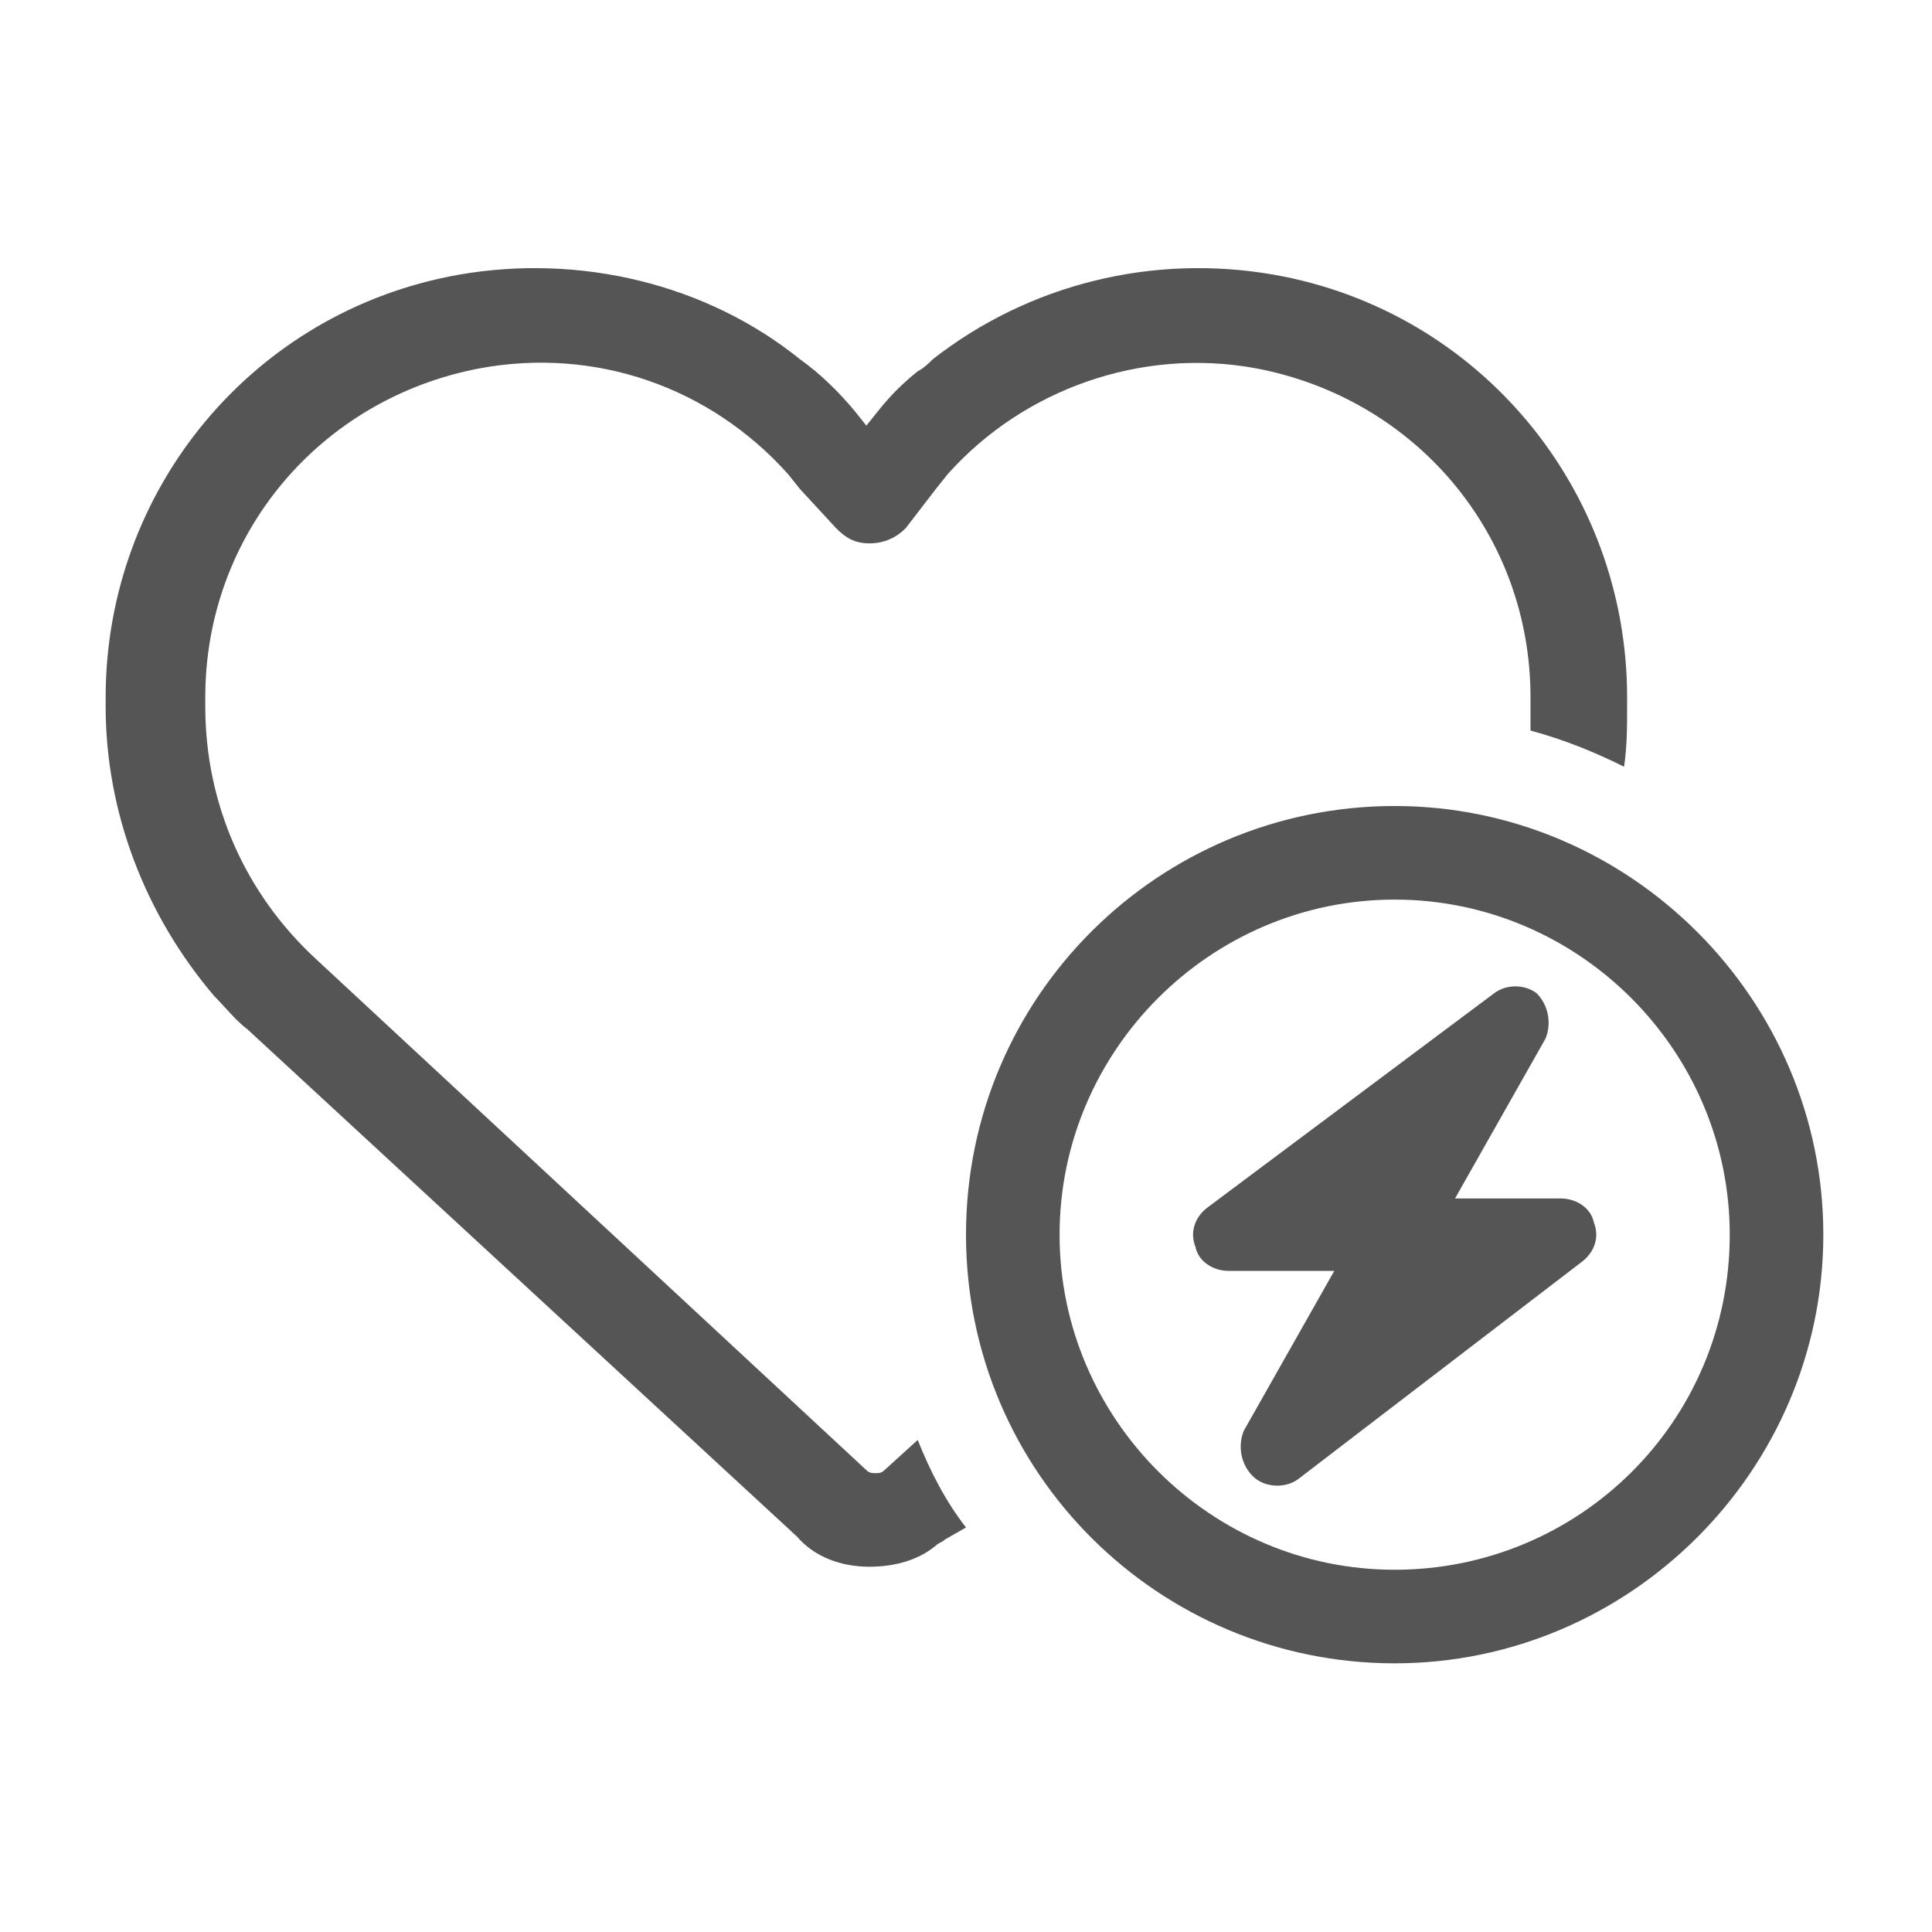
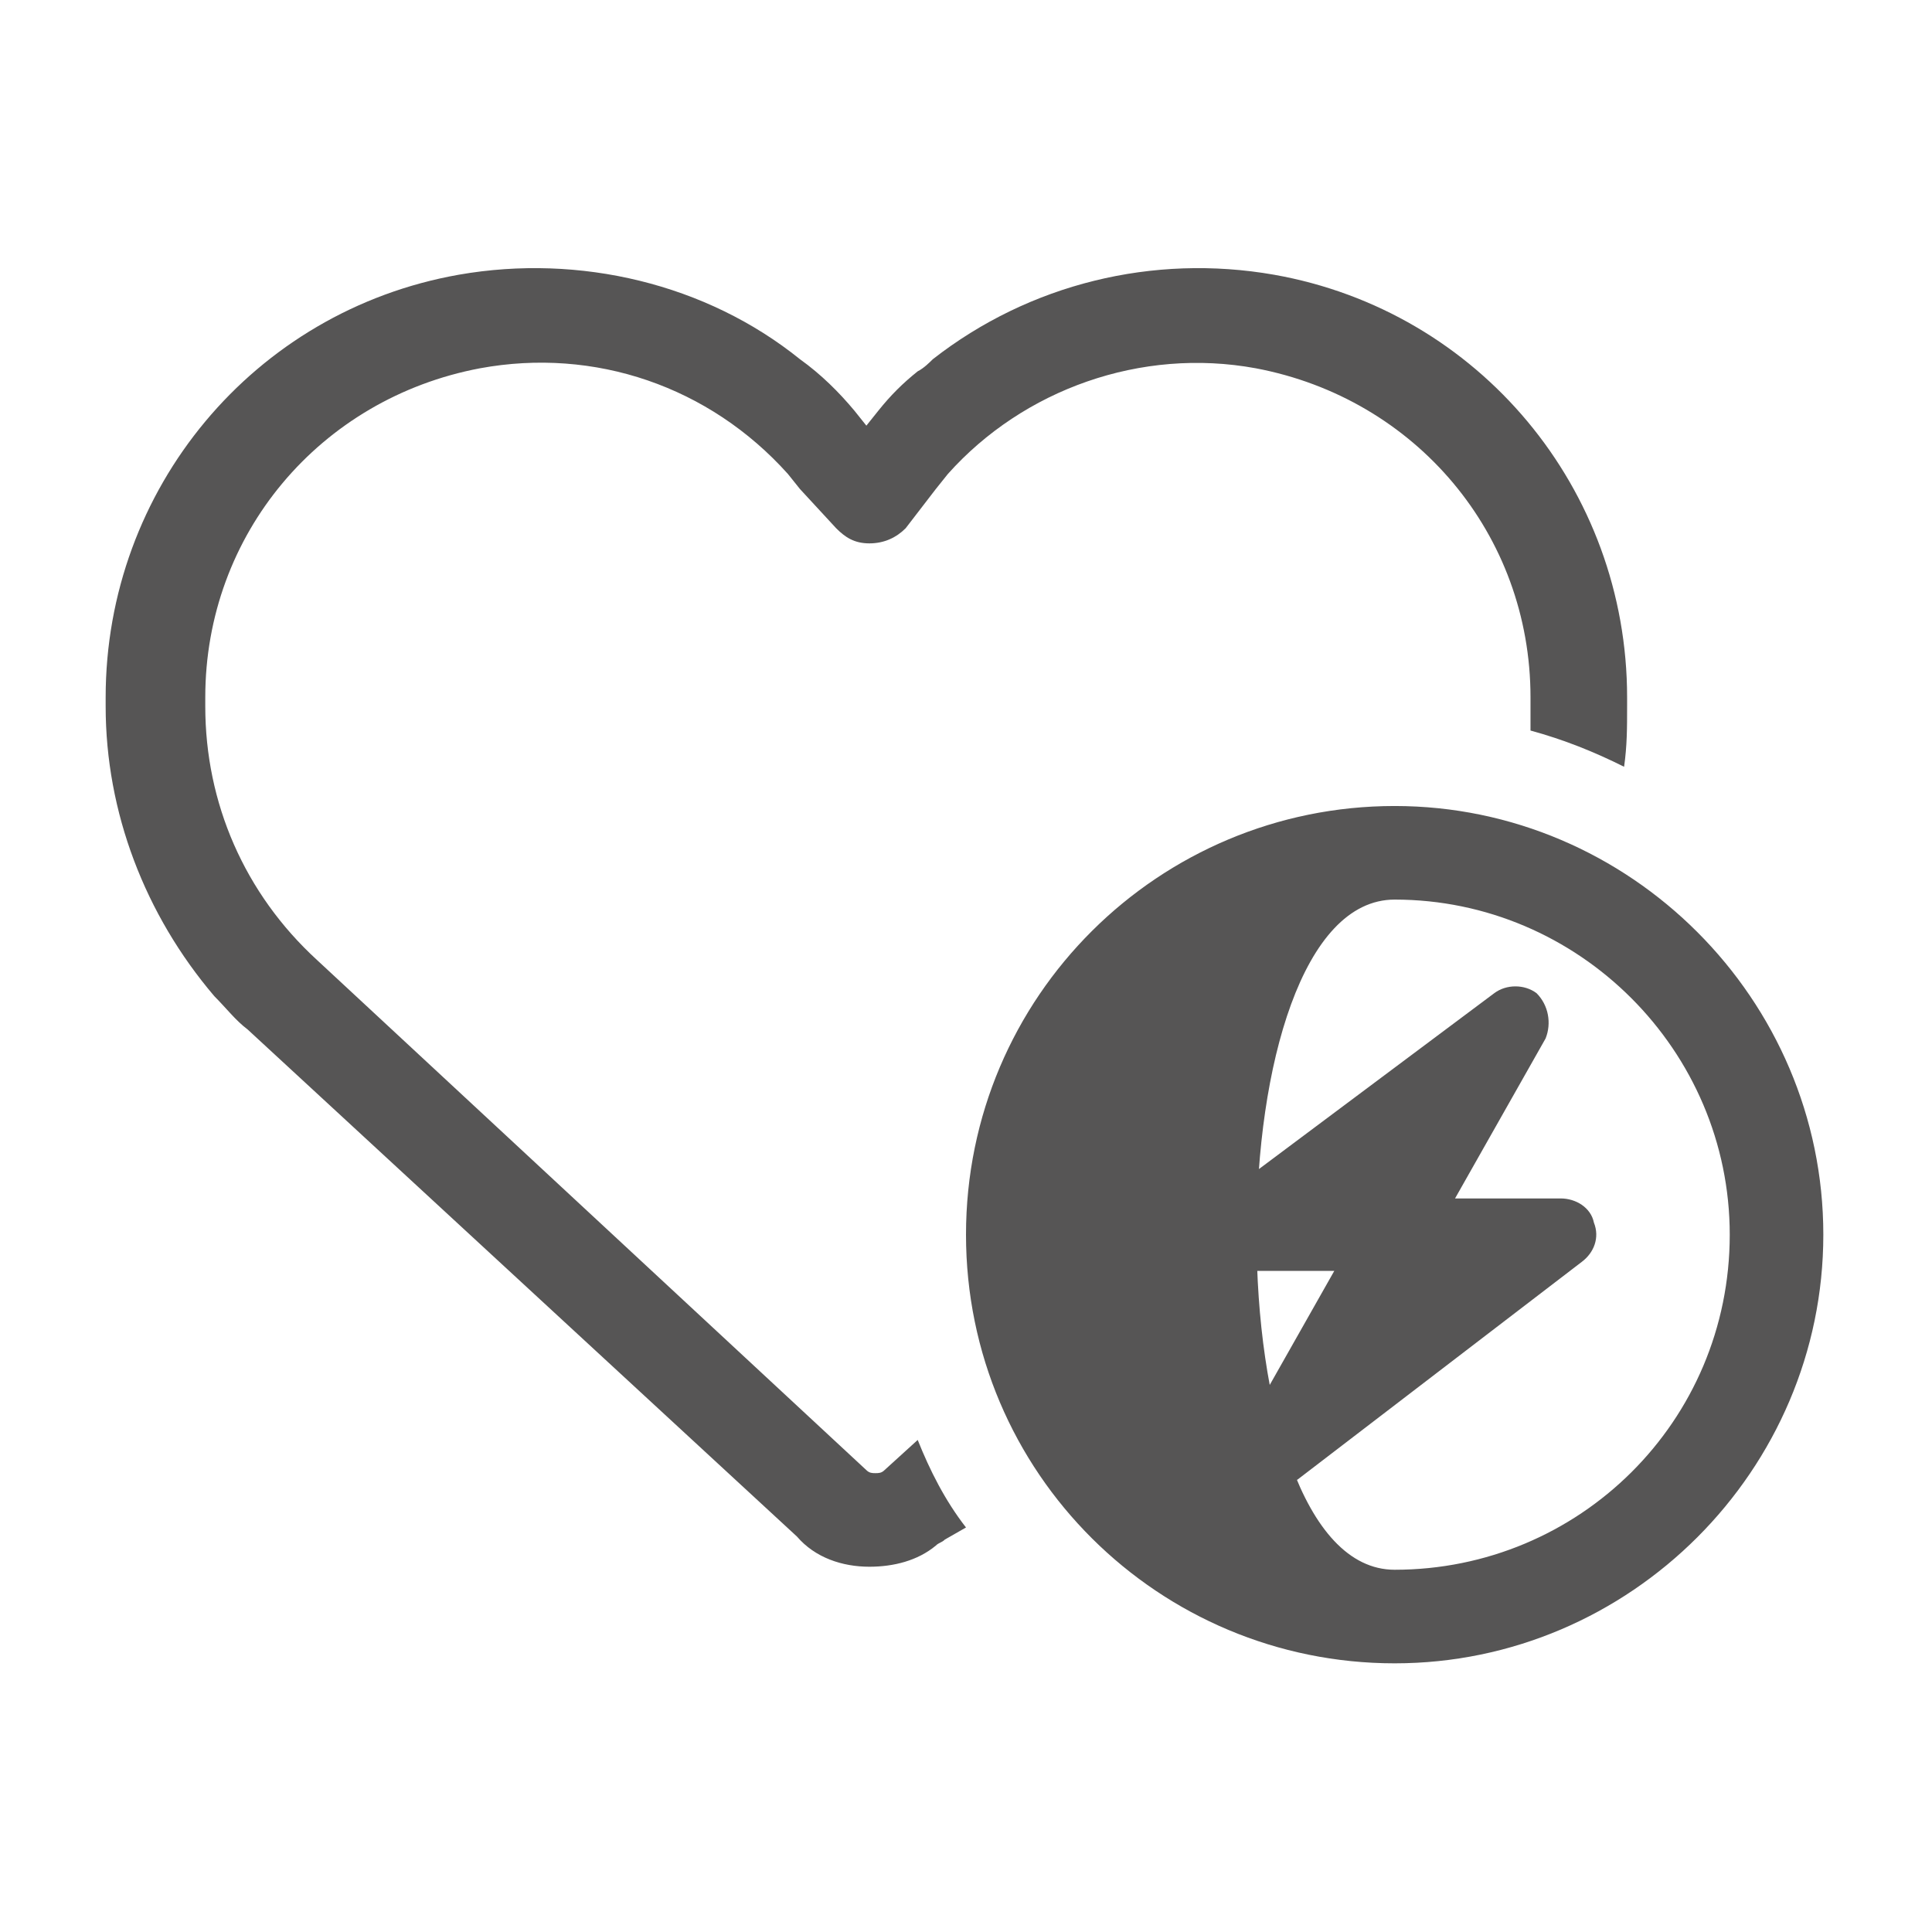
<svg xmlns="http://www.w3.org/2000/svg" version="1.1" id="Ebene_1" x="0px" y="0px" viewBox="0 0 64 64" style="enable-background:new 0 0 64 64;" xml:space="preserve">
  <style type="text/css">
	.st0{fill:#565555;}
</style>
  <g>
-     <path class="st0" d="M27.7,17.5l-1.2-1.3l-0.4-0.5c-2.6-2.9-6.4-4.2-10.2-3.5c-5.3,1-9.1,5.5-9.1,10.9v0.3c0,3.2,1.3,6.2,3.7,8.4   l18.2,16.9c0.1,0.1,0.2,0.1,0.3,0.1s0.2,0,0.3-0.1l1.1-1c0.4,1,0.9,2,1.6,2.9L31.3,51c-0.1,0.1-0.2,0.1-0.3,0.2   c-0.6,0.5-1.4,0.7-2.2,0.7c-0.9,0-1.8-0.3-2.4-1L8.2,34.1c-0.4-0.3-0.7-0.7-1.1-1.1c-2.3-2.7-3.6-6.1-3.6-9.6v-0.3   c0-6.9,4.9-12.8,11.7-14c4-0.7,8.2,0.3,11.3,2.8c0.7,0.5,1.3,1.1,1.8,1.7l0.4,0.5l0.4-0.5c0.4-0.5,0.8-0.9,1.3-1.3   c0.2-0.1,0.4-0.3,0.5-0.4c3.2-2.5,7.3-3.5,11.3-2.8c6.8,1.2,11.7,7.1,11.7,14v0.3c0,0.7,0,1.3-0.1,2c-1-0.5-2-0.9-3.1-1.2   c0-0.3,0-0.5,0-0.8v-0.3c0-5.4-3.8-9.9-9.1-10.9c-3.8-0.7-7.7,0.7-10.2,3.5l-0.4,0.5L30,17.5c-0.3,0.3-0.7,0.5-1.2,0.5   S28,17.8,27.7,17.5z M57.3,40.9c0-6.1-5-11.1-11.1-11.1s-11.1,5-11.1,11.1S40.1,52,46.2,52S57.3,47.1,57.3,40.9z M32,40.9   c0-7.9,6.4-14.2,14.2-14.2s14.2,6.4,14.2,14.2s-6.4,14.2-14.2,14.2S32,48.8,32,40.9z M50.9,32.9c0.4,0.4,0.5,1,0.3,1.5l-3,5.3h3.5   c0.5,0,1,0.3,1.1,0.8c0.2,0.5,0,1-0.4,1.3L43,49c-0.4,0.3-1.1,0.3-1.5-0.1c-0.4-0.4-0.5-1-0.3-1.5l3-5.3h-3.5c-0.5,0-1-0.3-1.1-0.8   c-0.2-0.5,0-1,0.4-1.3l9.5-7.1C49.9,32.6,50.5,32.6,50.9,32.9z" />
+     <path class="st0" d="M27.7,17.5l-1.2-1.3l-0.4-0.5c-2.6-2.9-6.4-4.2-10.2-3.5c-5.3,1-9.1,5.5-9.1,10.9v0.3c0,3.2,1.3,6.2,3.7,8.4   l18.2,16.9c0.1,0.1,0.2,0.1,0.3,0.1s0.2,0,0.3-0.1l1.1-1c0.4,1,0.9,2,1.6,2.9L31.3,51c-0.1,0.1-0.2,0.1-0.3,0.2   c-0.6,0.5-1.4,0.7-2.2,0.7c-0.9,0-1.8-0.3-2.4-1L8.2,34.1c-0.4-0.3-0.7-0.7-1.1-1.1c-2.3-2.7-3.6-6.1-3.6-9.6v-0.3   c0-6.9,4.9-12.8,11.7-14c4-0.7,8.2,0.3,11.3,2.8c0.7,0.5,1.3,1.1,1.8,1.7l0.4,0.5l0.4-0.5c0.4-0.5,0.8-0.9,1.3-1.3   c0.2-0.1,0.4-0.3,0.5-0.4c3.2-2.5,7.3-3.5,11.3-2.8c6.8,1.2,11.7,7.1,11.7,14v0.3c0,0.7,0,1.3-0.1,2c-1-0.5-2-0.9-3.1-1.2   c0-0.3,0-0.5,0-0.8v-0.3c0-5.4-3.8-9.9-9.1-10.9c-3.8-0.7-7.7,0.7-10.2,3.5l-0.4,0.5L30,17.5c-0.3,0.3-0.7,0.5-1.2,0.5   S28,17.8,27.7,17.5z M57.3,40.9c0-6.1-5-11.1-11.1-11.1S40.1,52,46.2,52S57.3,47.1,57.3,40.9z M32,40.9   c0-7.9,6.4-14.2,14.2-14.2s14.2,6.4,14.2,14.2s-6.4,14.2-14.2,14.2S32,48.8,32,40.9z M50.9,32.9c0.4,0.4,0.5,1,0.3,1.5l-3,5.3h3.5   c0.5,0,1,0.3,1.1,0.8c0.2,0.5,0,1-0.4,1.3L43,49c-0.4,0.3-1.1,0.3-1.5-0.1c-0.4-0.4-0.5-1-0.3-1.5l3-5.3h-3.5c-0.5,0-1-0.3-1.1-0.8   c-0.2-0.5,0-1,0.4-1.3l9.5-7.1C49.9,32.6,50.5,32.6,50.9,32.9z" />
  </g>
</svg>